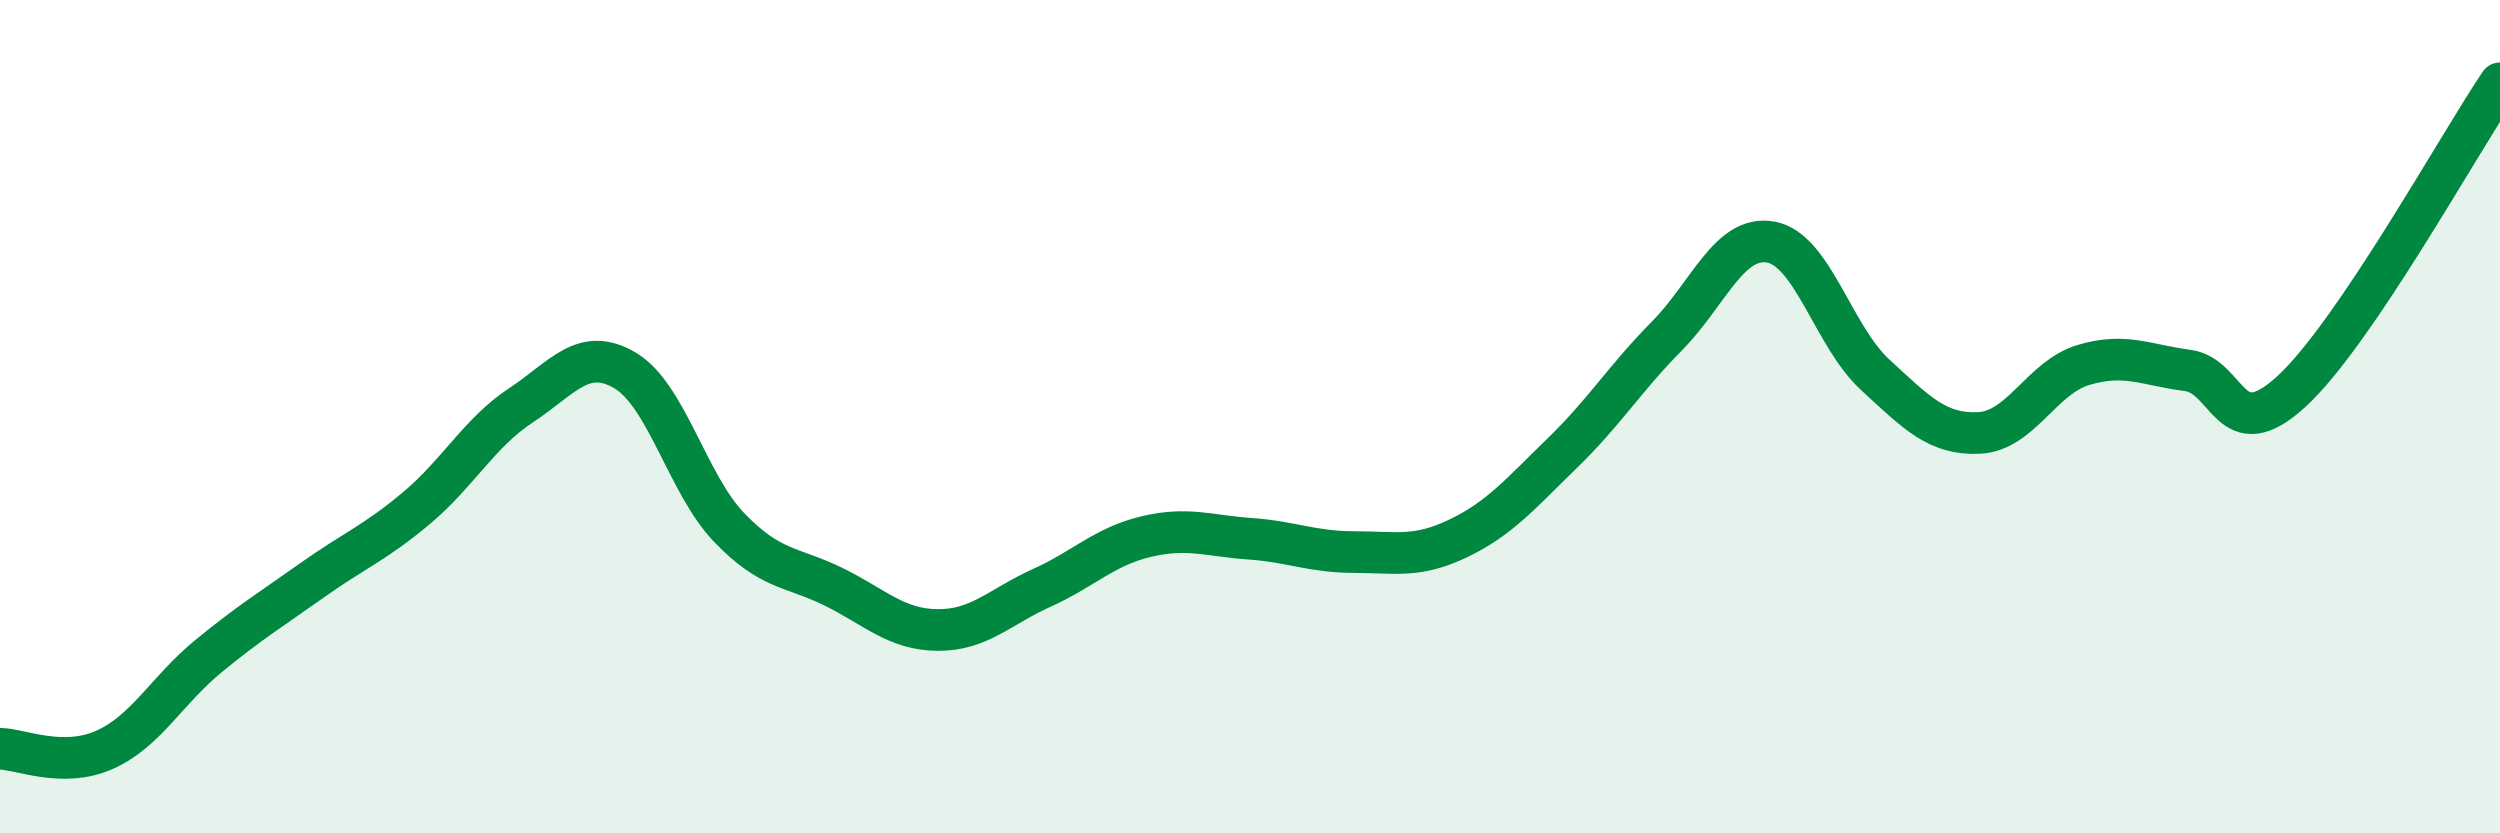
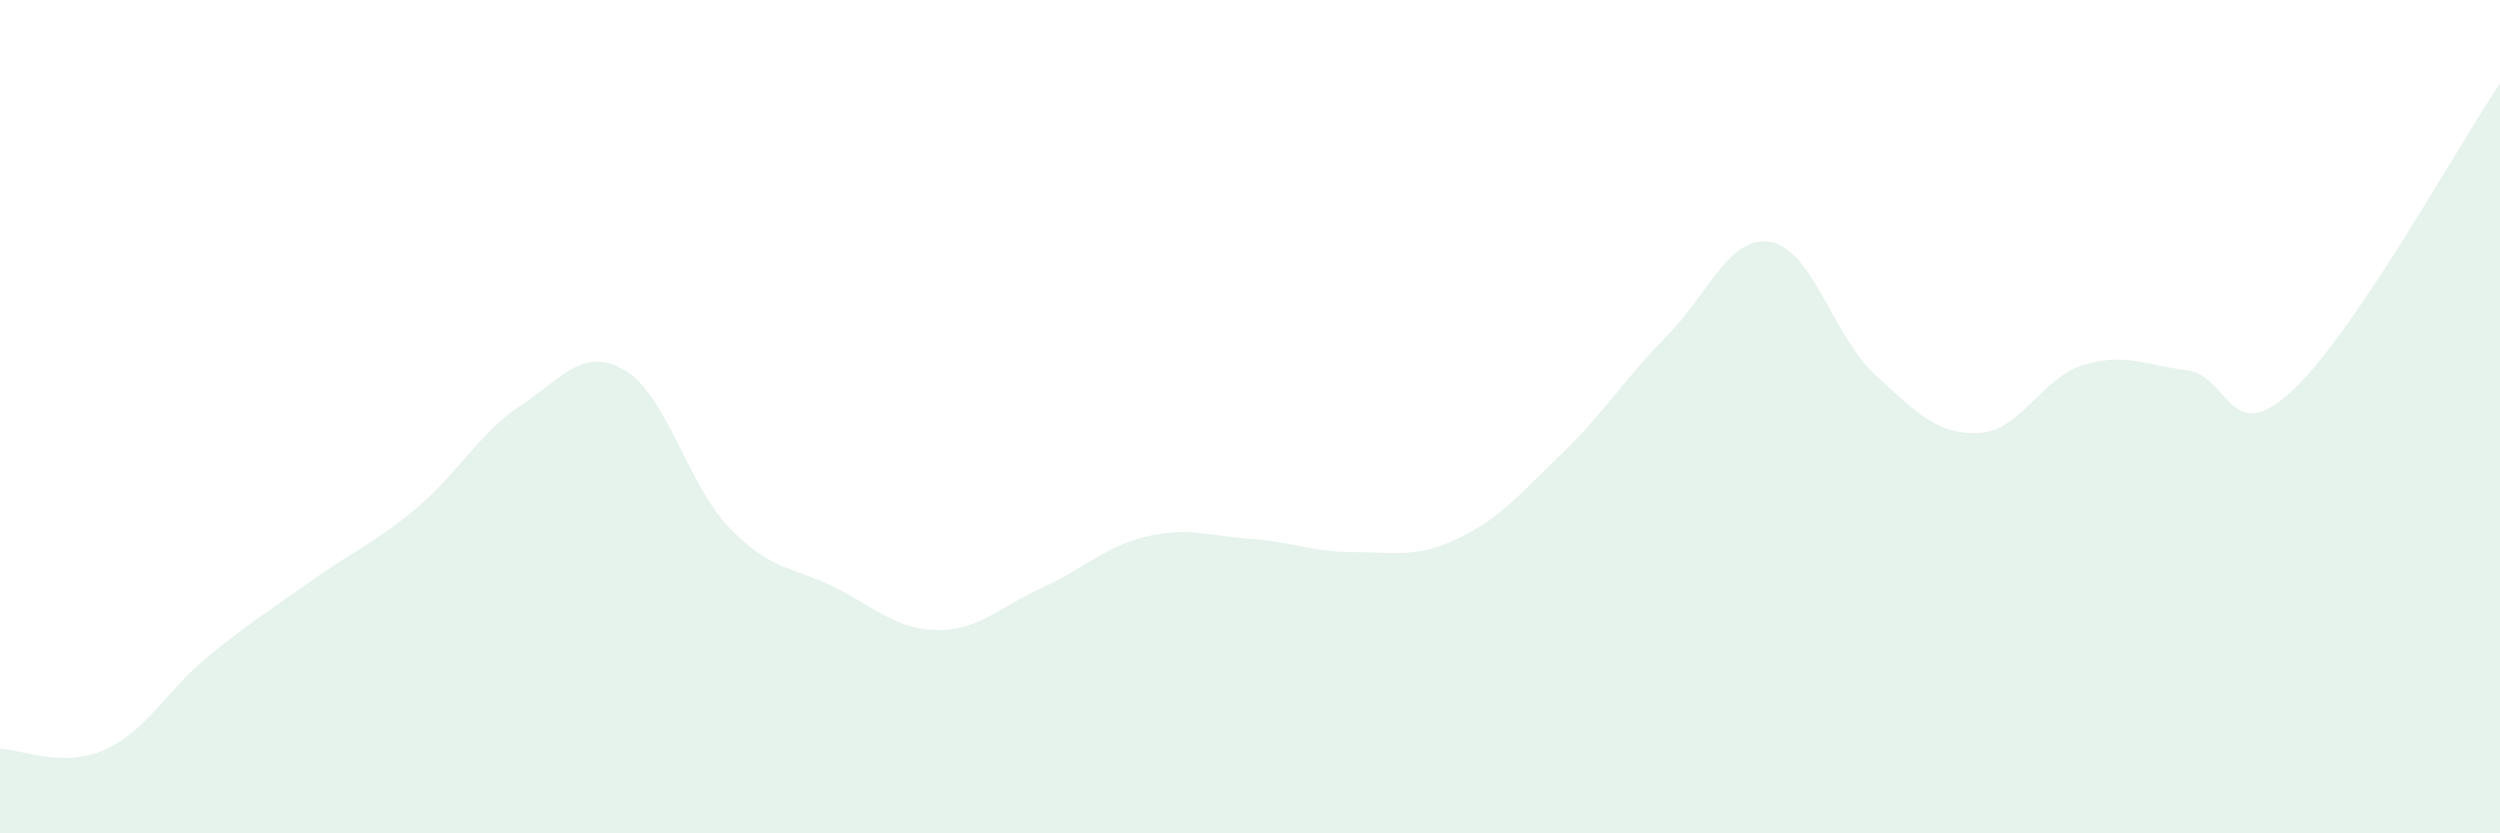
<svg xmlns="http://www.w3.org/2000/svg" width="60" height="20" viewBox="0 0 60 20">
  <path d="M 0,17.97 C 0.5,17.98 1.5,18.44 2.5,18 C 3.5,17.56 4,16.57 5,15.75 C 6,14.93 6.5,14.63 7.5,13.92 C 8.5,13.21 9,13.03 10,12.19 C 11,11.35 11.5,10.39 12.5,9.73 C 13.5,9.07 14,8.3 15,8.89 C 16,9.48 16.5,11.62 17.5,12.66 C 18.5,13.7 19,13.59 20,14.08 C 21,14.57 21.5,15.11 22.5,15.12 C 23.5,15.13 24,14.56 25,14.11 C 26,13.66 26.5,13.12 27.5,12.88 C 28.5,12.64 29,12.86 30,12.93 C 31,13 31.5,13.25 32.5,13.25 C 33.5,13.25 34,13.4 35,12.92 C 36,12.44 36.5,11.84 37.5,10.87 C 38.5,9.9 39,9.08 40,8.07 C 41,7.06 41.5,5.63 42.5,5.81 C 43.5,5.99 44,8.07 45,8.99 C 46,9.91 46.5,10.44 47.5,10.39 C 48.5,10.34 49,9.06 50,8.76 C 51,8.46 51.5,8.76 52.5,8.89 C 53.5,9.02 53.5,10.77 55,9.39 C 56.5,8.01 59,3.48 60,2L60 20L0 20Z" fill="#008740" opacity="0.1" stroke-linecap="round" stroke-linejoin="round" />
-   <path d="M 0,17.97 C 0.5,17.98 1.5,18.44 2.5,18 C 3.5,17.56 4,16.57 5,15.75 C 6,14.93 6.5,14.63 7.5,13.92 C 8.5,13.21 9,13.03 10,12.19 C 11,11.35 11.5,10.39 12.5,9.73 C 13.5,9.07 14,8.3 15,8.89 C 16,9.48 16.5,11.62 17.5,12.66 C 18.5,13.7 19,13.59 20,14.08 C 21,14.57 21.5,15.11 22.5,15.12 C 23.5,15.13 24,14.56 25,14.11 C 26,13.66 26.5,13.12 27.5,12.88 C 28.5,12.64 29,12.86 30,12.93 C 31,13 31.5,13.25 32.5,13.25 C 33.5,13.25 34,13.4 35,12.92 C 36,12.44 36.5,11.84 37.5,10.87 C 38.5,9.9 39,9.08 40,8.07 C 41,7.06 41.5,5.63 42.5,5.81 C 43.5,5.99 44,8.07 45,8.99 C 46,9.91 46.5,10.44 47.5,10.39 C 48.5,10.34 49,9.06 50,8.76 C 51,8.46 51.5,8.76 52.5,8.89 C 53.5,9.02 53.5,10.77 55,9.39 C 56.5,8.01 59,3.48 60,2" stroke="#008740" stroke-width="1" fill="none" stroke-linecap="round" stroke-linejoin="round" />
</svg>